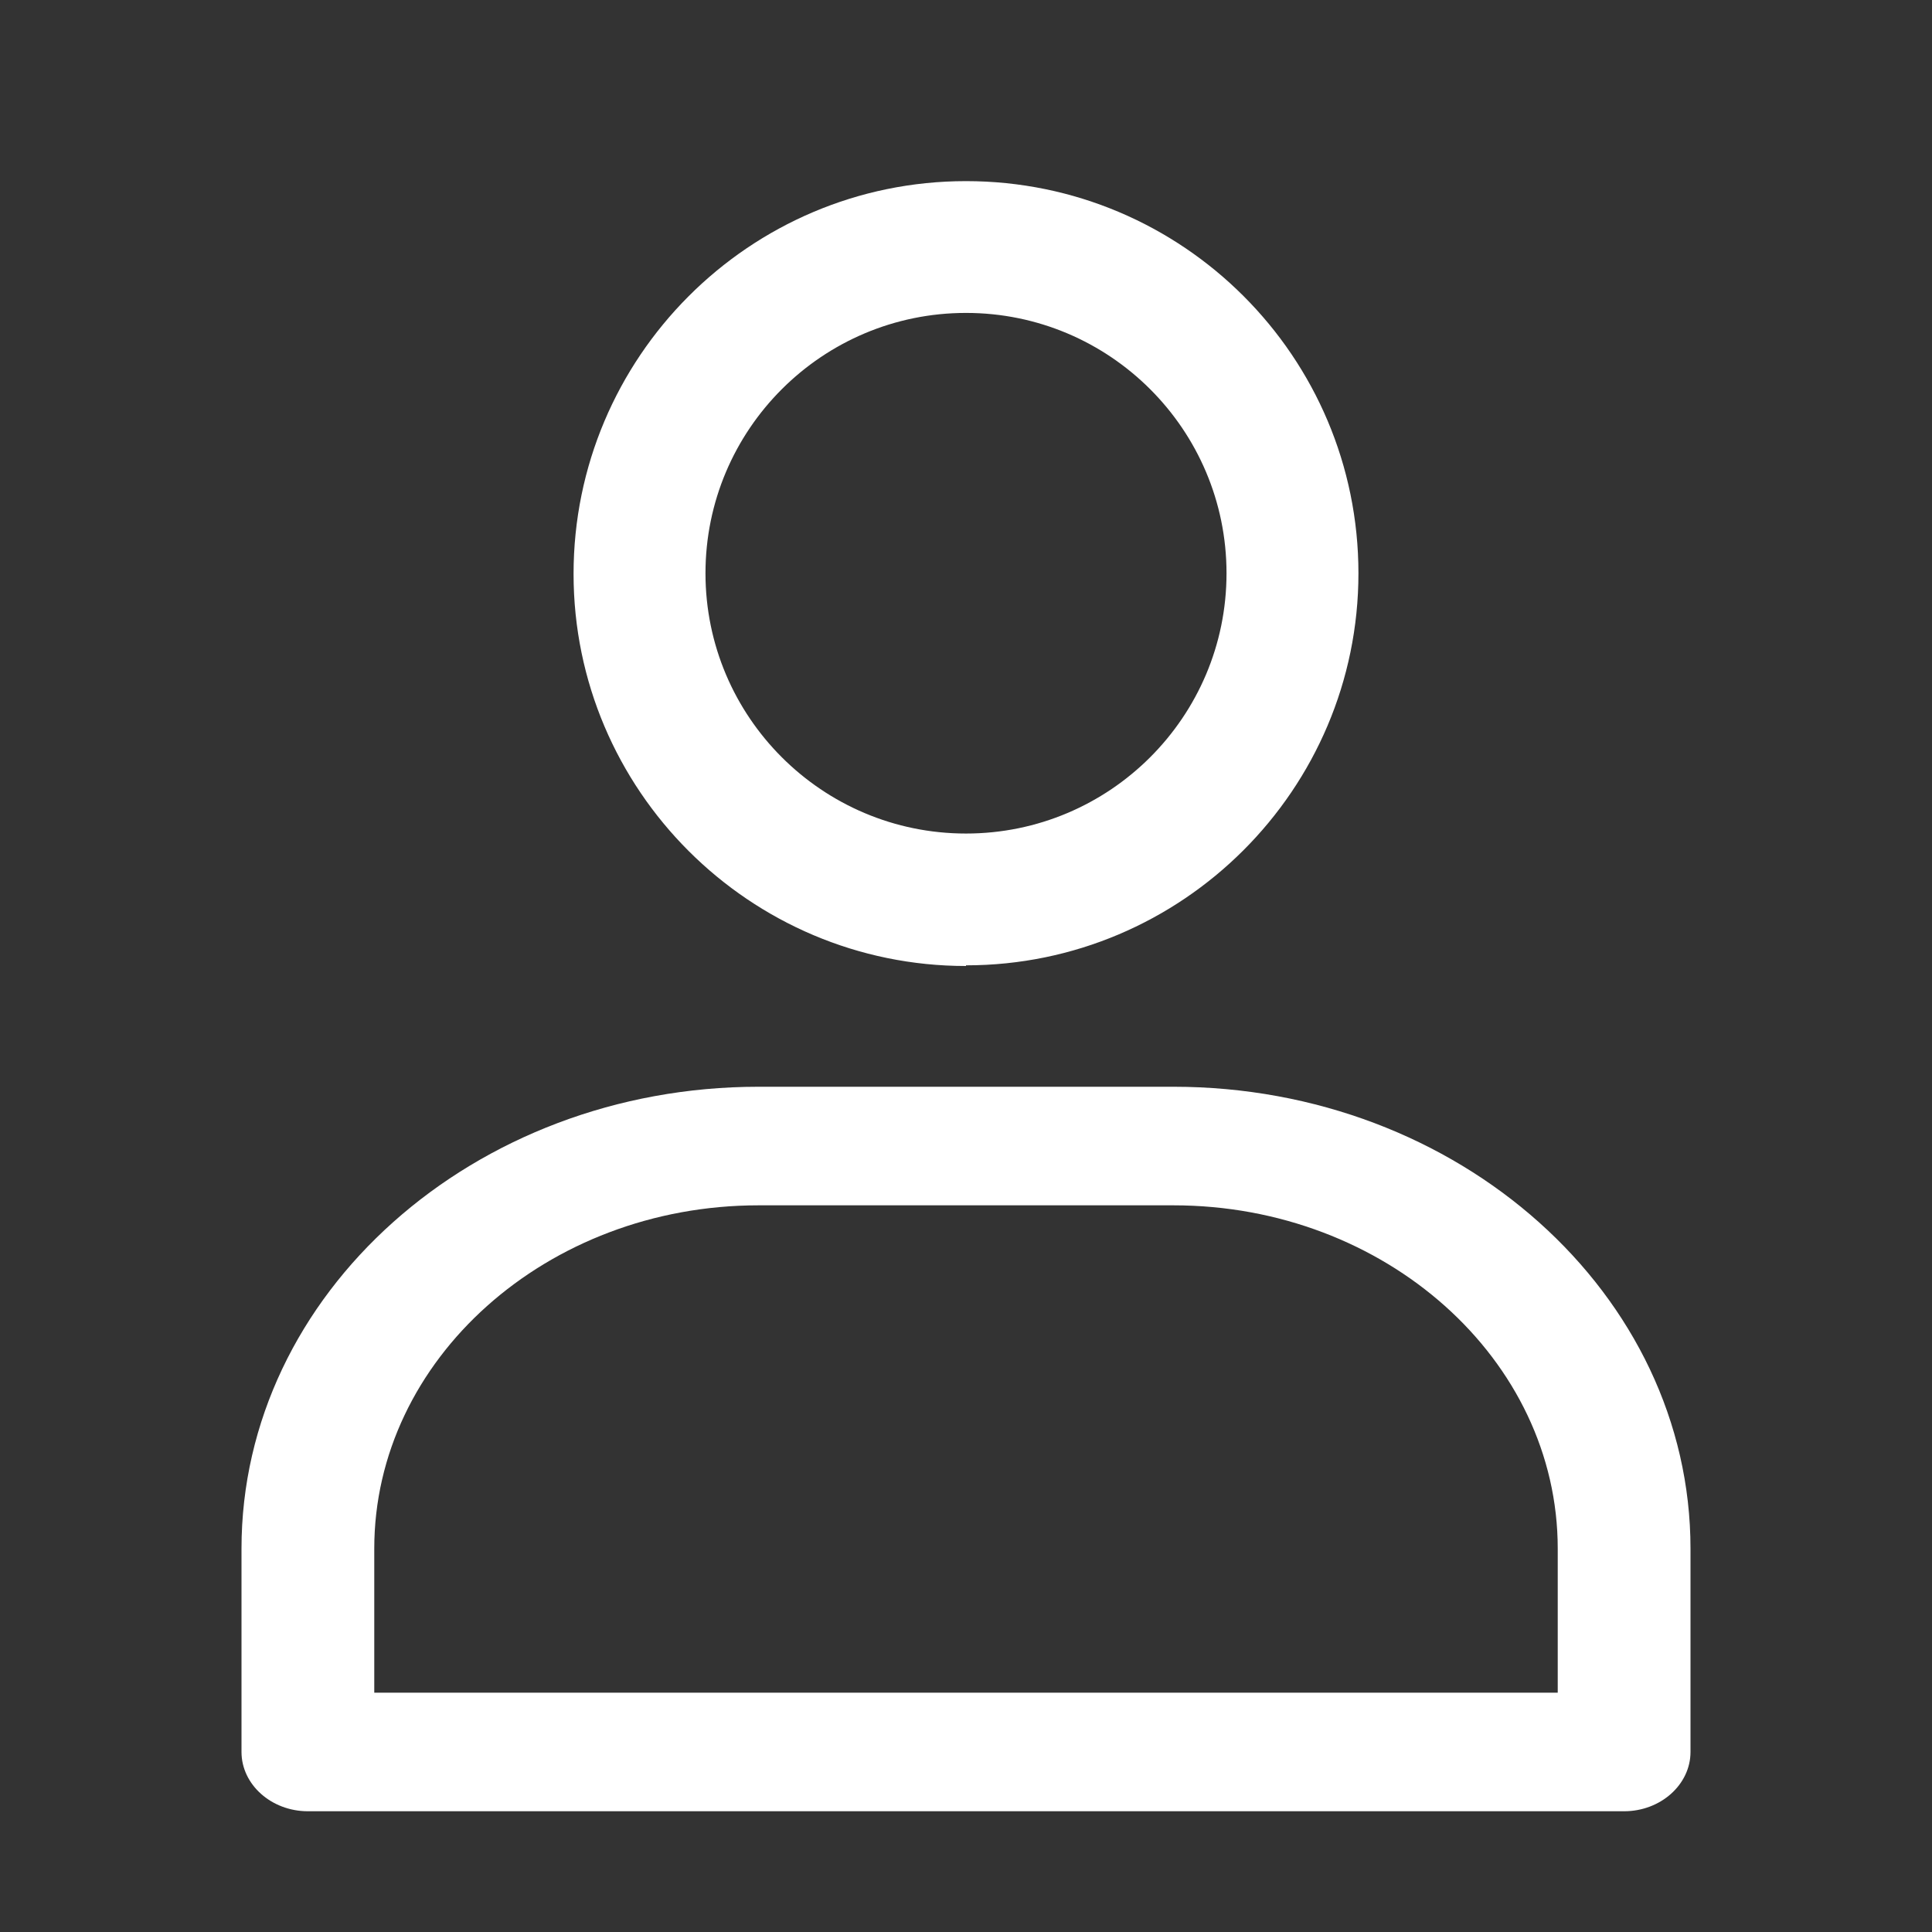
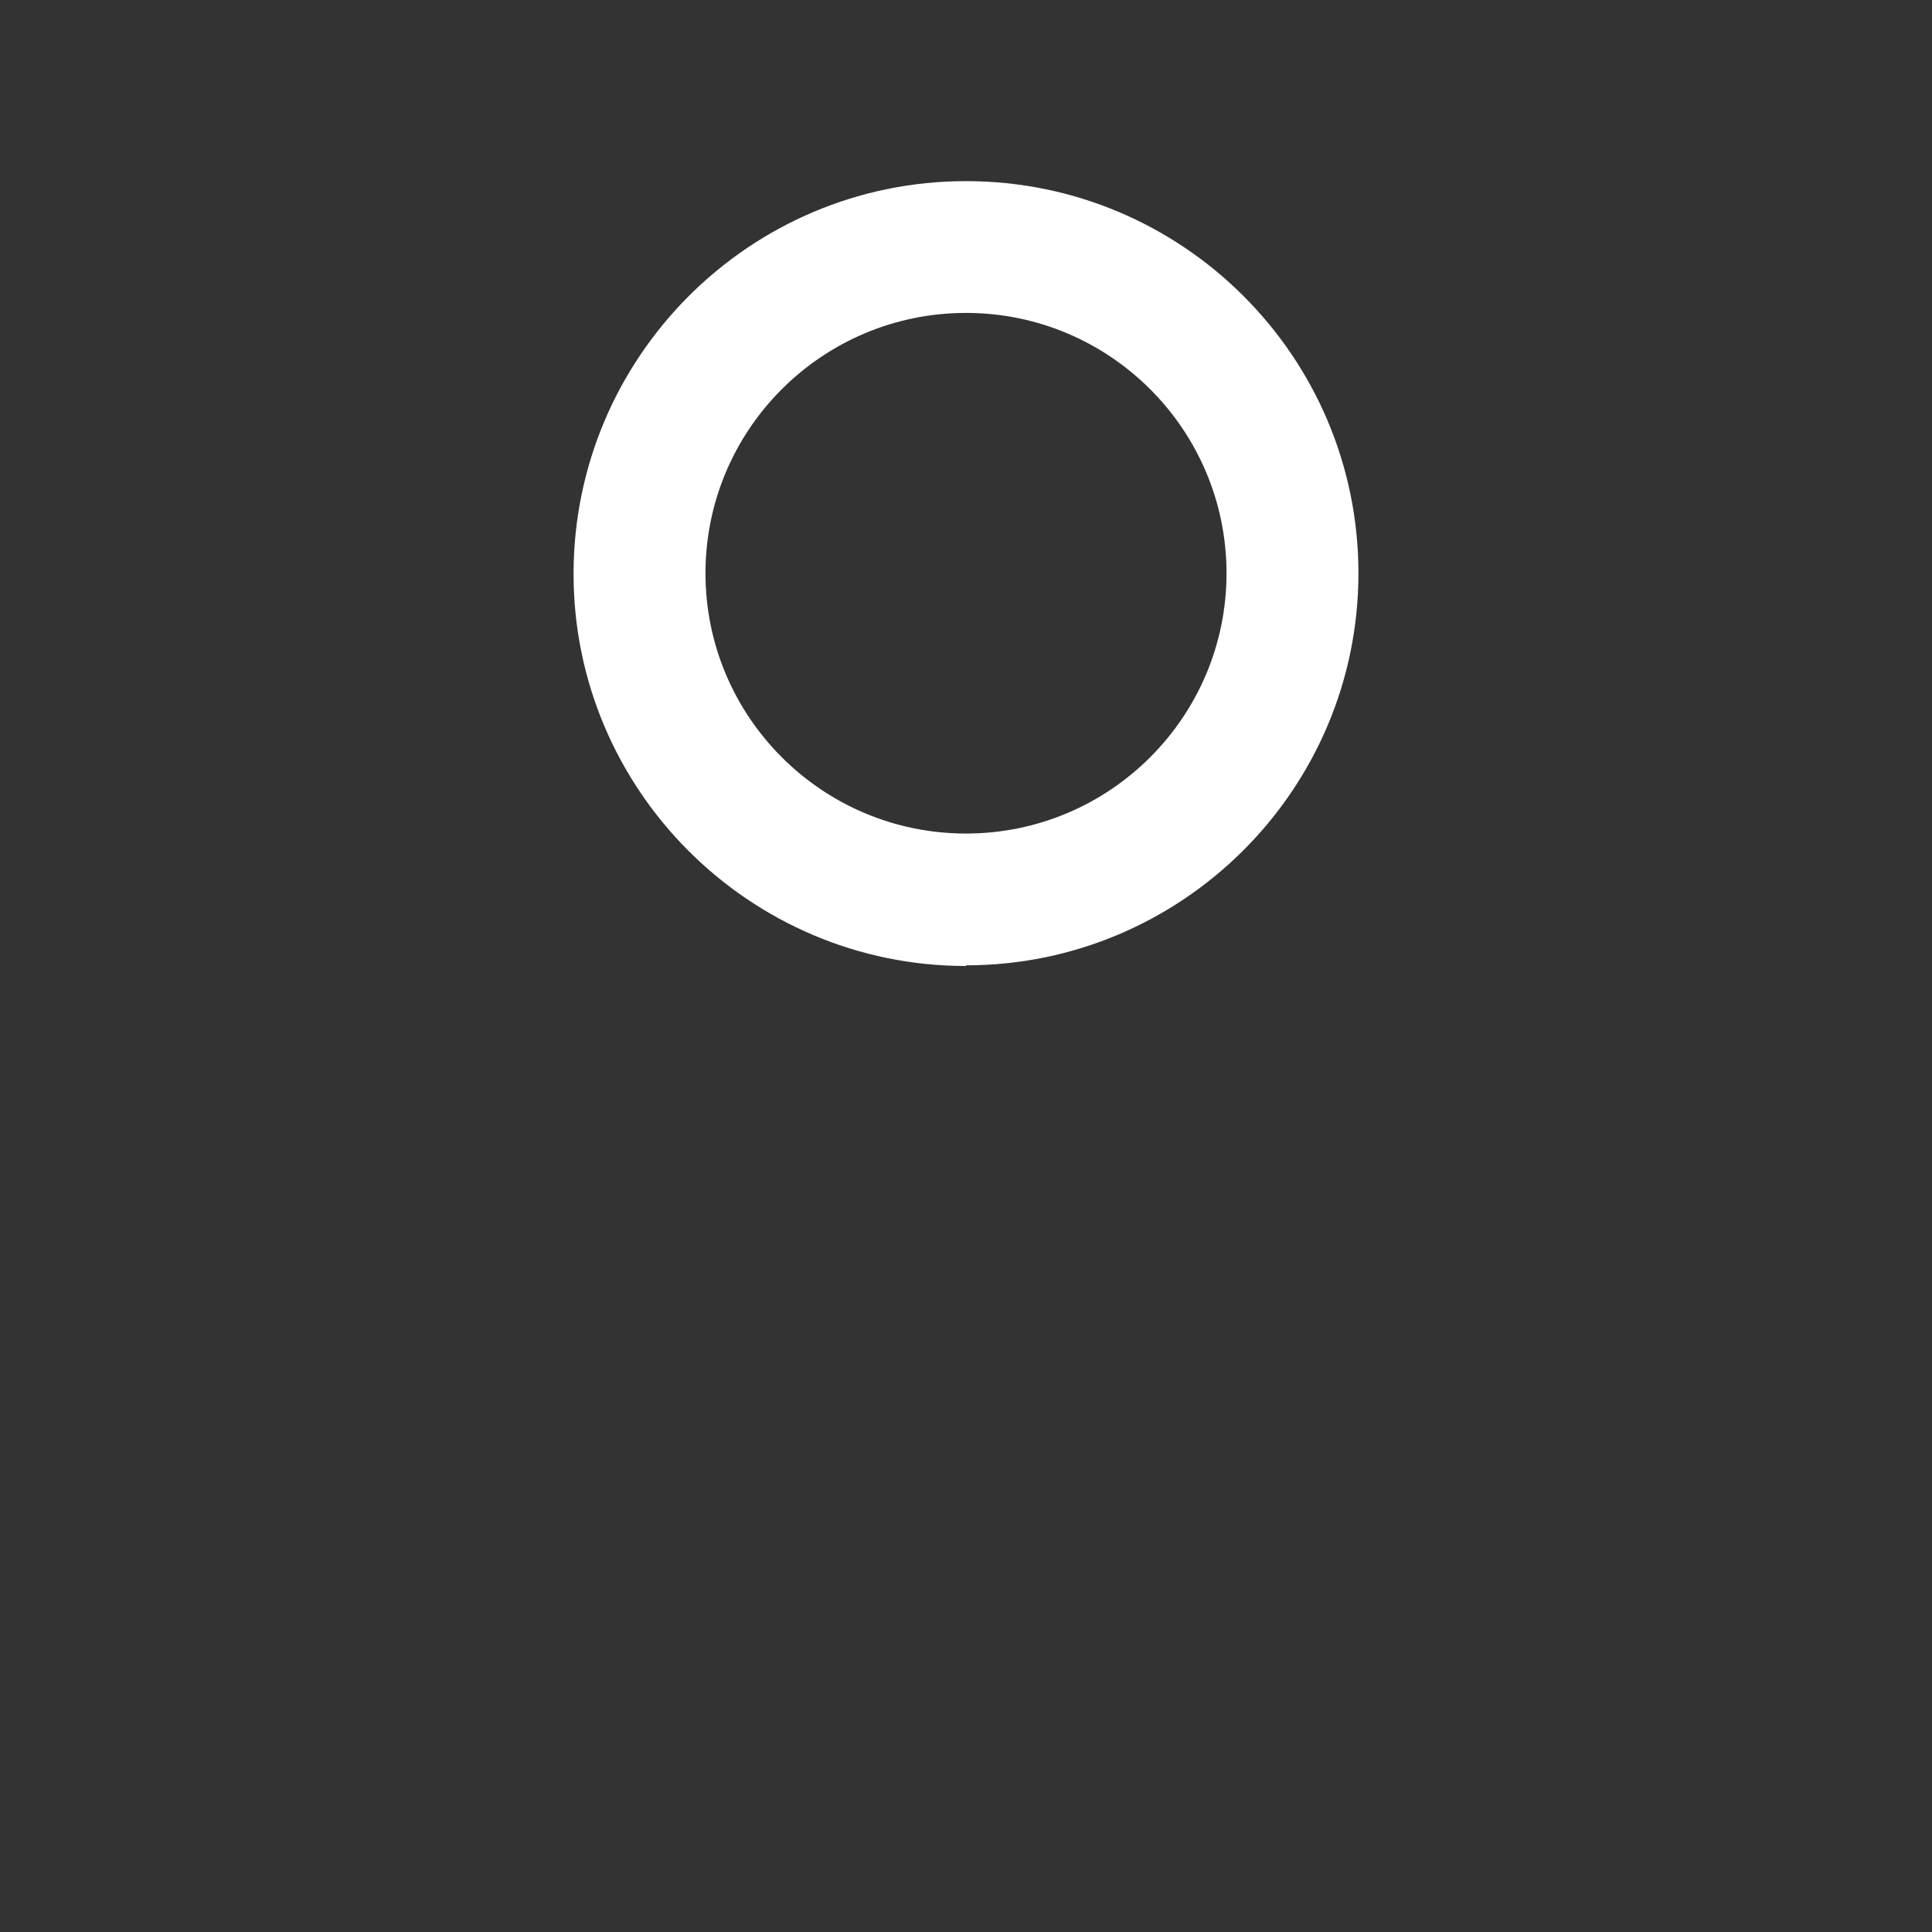
<svg xmlns="http://www.w3.org/2000/svg" width="32" height="32" viewBox="0 0 32 32" fill="none">
  <rect x="0" y="0" width="32" height="32" fill="#333333" stroke="none" />
-   <path d="M16 16C12.417 16 9.5 13.086 9.5 9.505C9.5 5.925 12.406 3 16 3C19.594 3 22.5 5.914 22.5 9.495C22.5 13.075 19.583 15.989 16 15.989V16ZM16 5.183C13.618 5.183 11.685 7.115 11.685 9.495C11.685 11.874 13.618 13.806 16 13.806C18.381 13.806 20.315 11.874 20.315 9.495C20.315 7.115 18.381 5.183 16 5.183Z" fill="white" />
-   <path d="M26.901 30H5.099C4.495 30 4 29.558 4 29.018V25.65C4 21.427 7.848 18 12.564 18H19.436C24.163 18 28 21.437 28 25.65V29.018C28 29.558 27.505 30 26.901 30ZM6.199 28.036H25.801V25.65C25.801 22.517 22.943 19.964 19.436 19.964H12.564C9.057 19.964 6.199 22.517 6.199 25.65V28.036Z" fill="white" />
+   <path d="M16 16C12.417 16 9.5 13.086 9.5 9.505C9.5 5.925 12.406 3 16 3C19.594 3 22.5 5.914 22.5 9.495C22.5 13.075 19.583 15.989 16 15.989V16M16 5.183C13.618 5.183 11.685 7.115 11.685 9.495C11.685 11.874 13.618 13.806 16 13.806C18.381 13.806 20.315 11.874 20.315 9.495C20.315 7.115 18.381 5.183 16 5.183Z" fill="white" />
</svg>